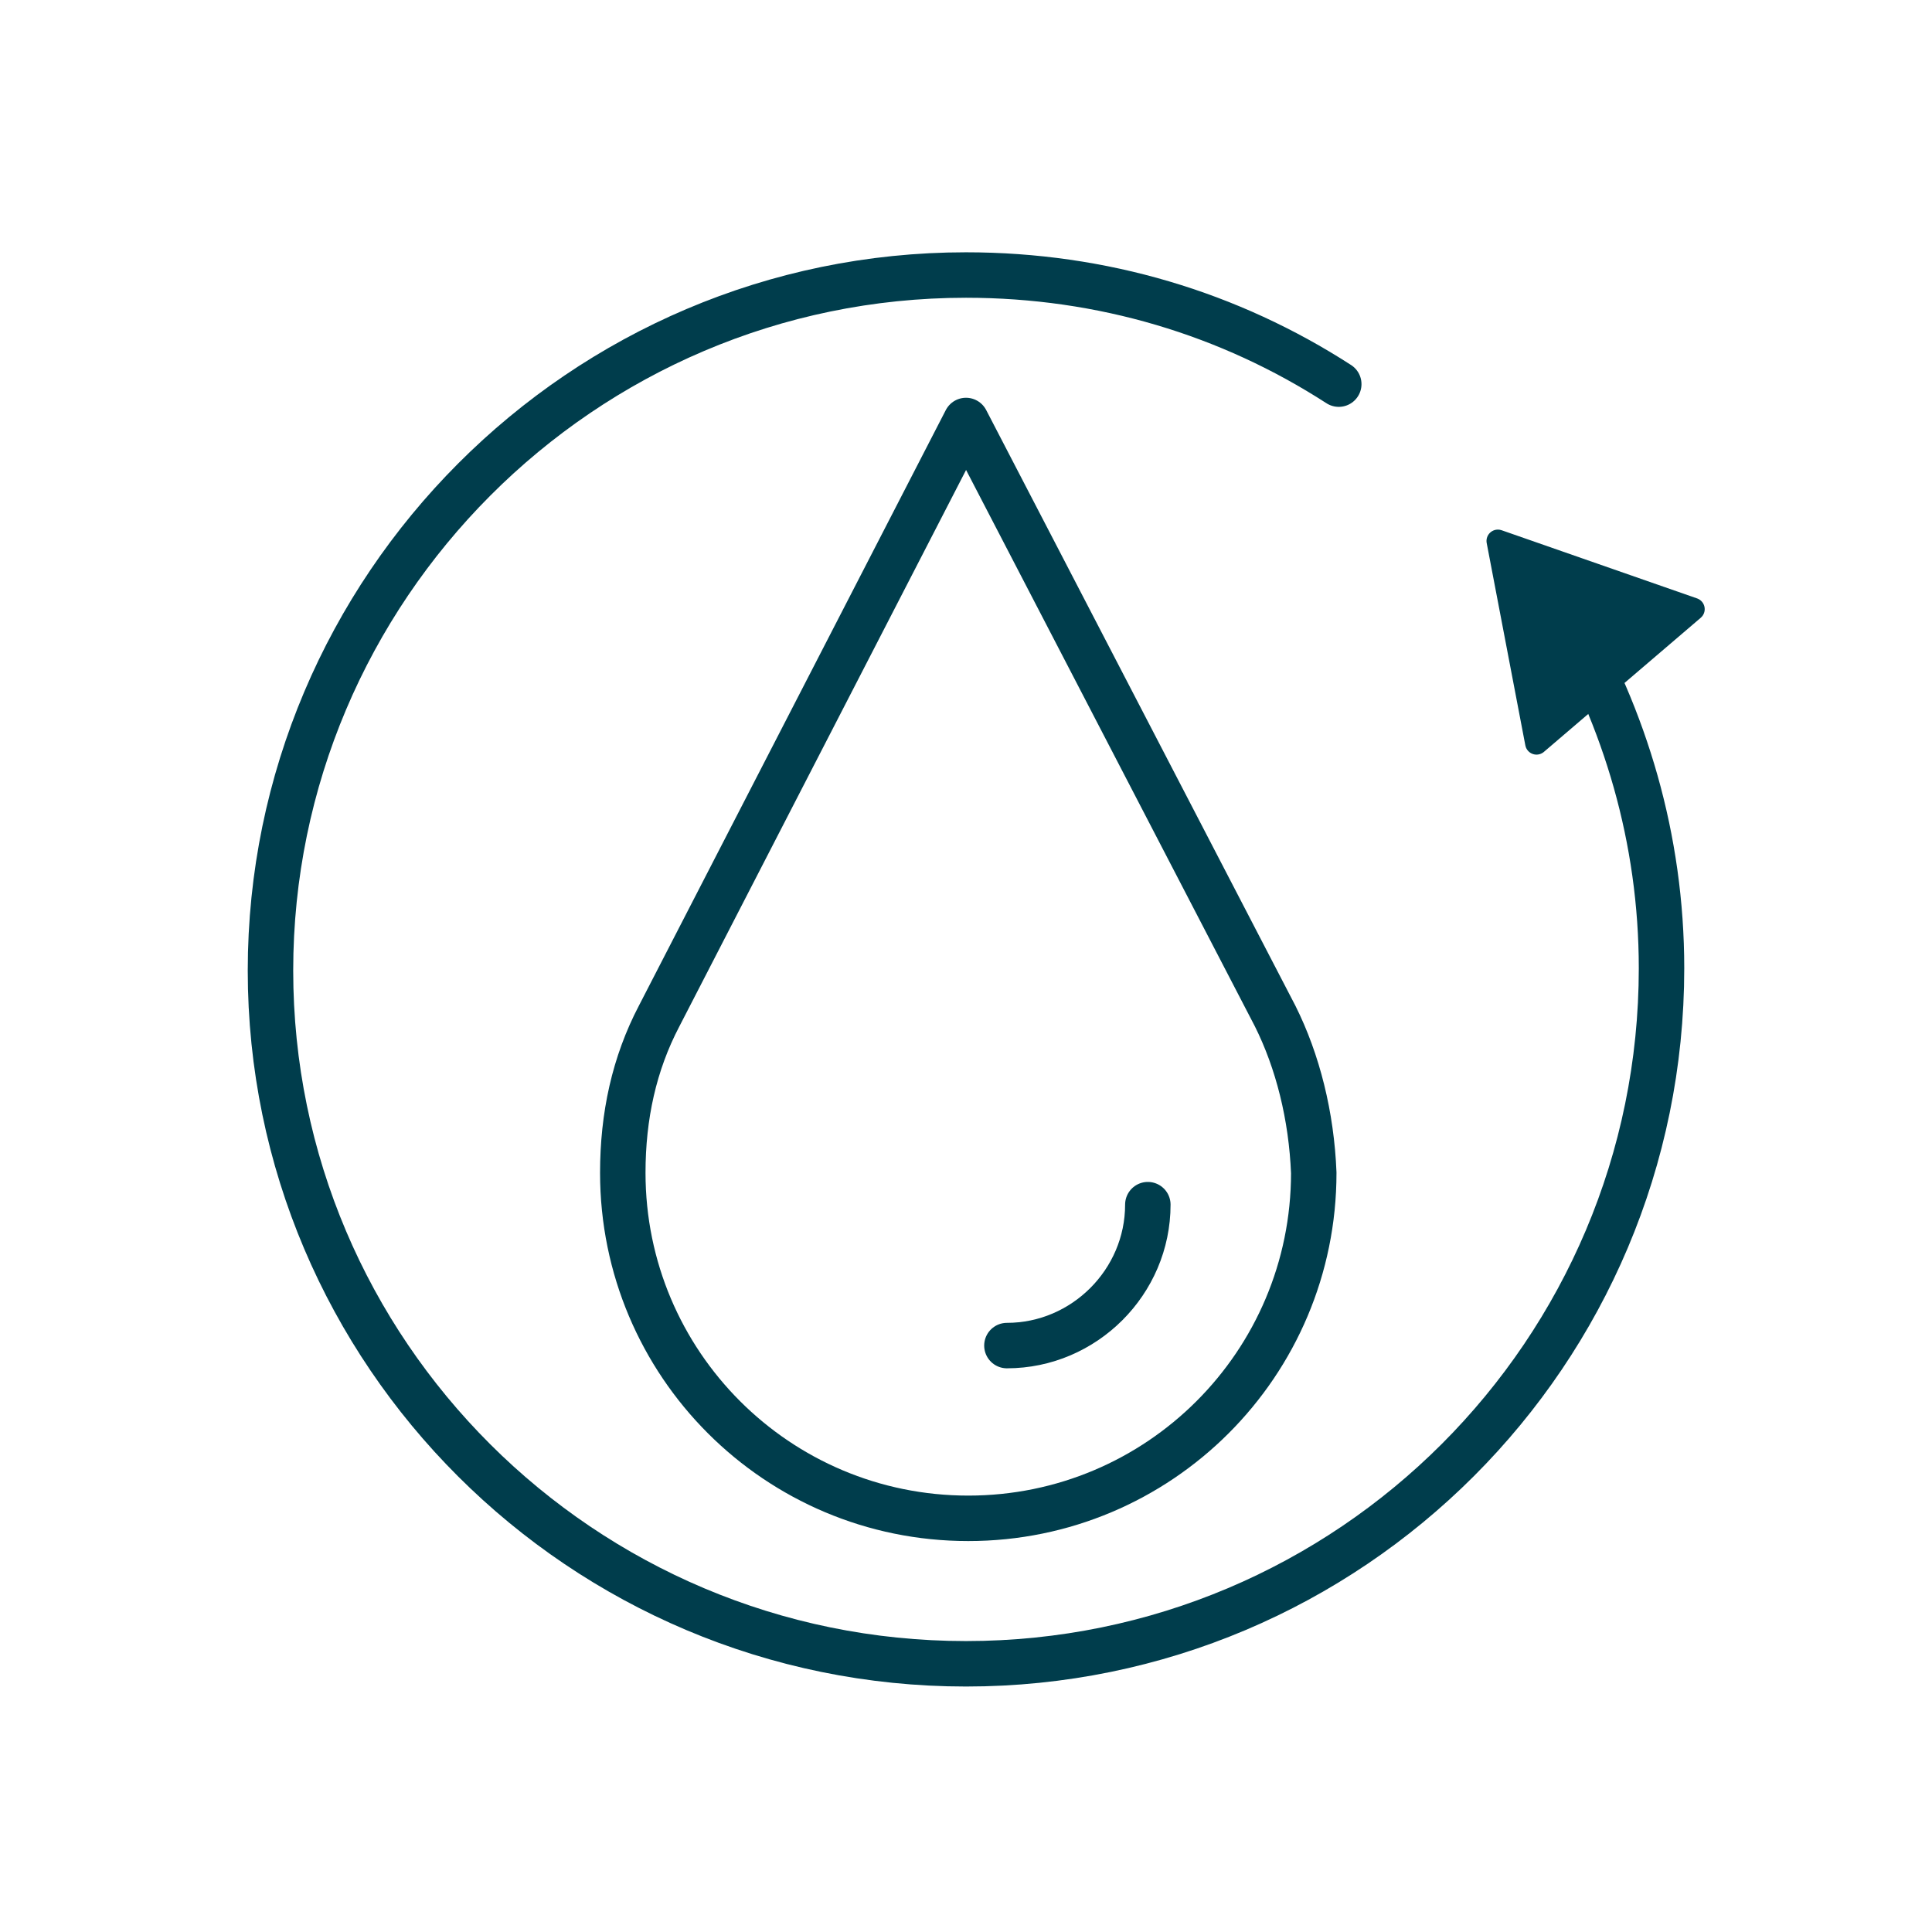
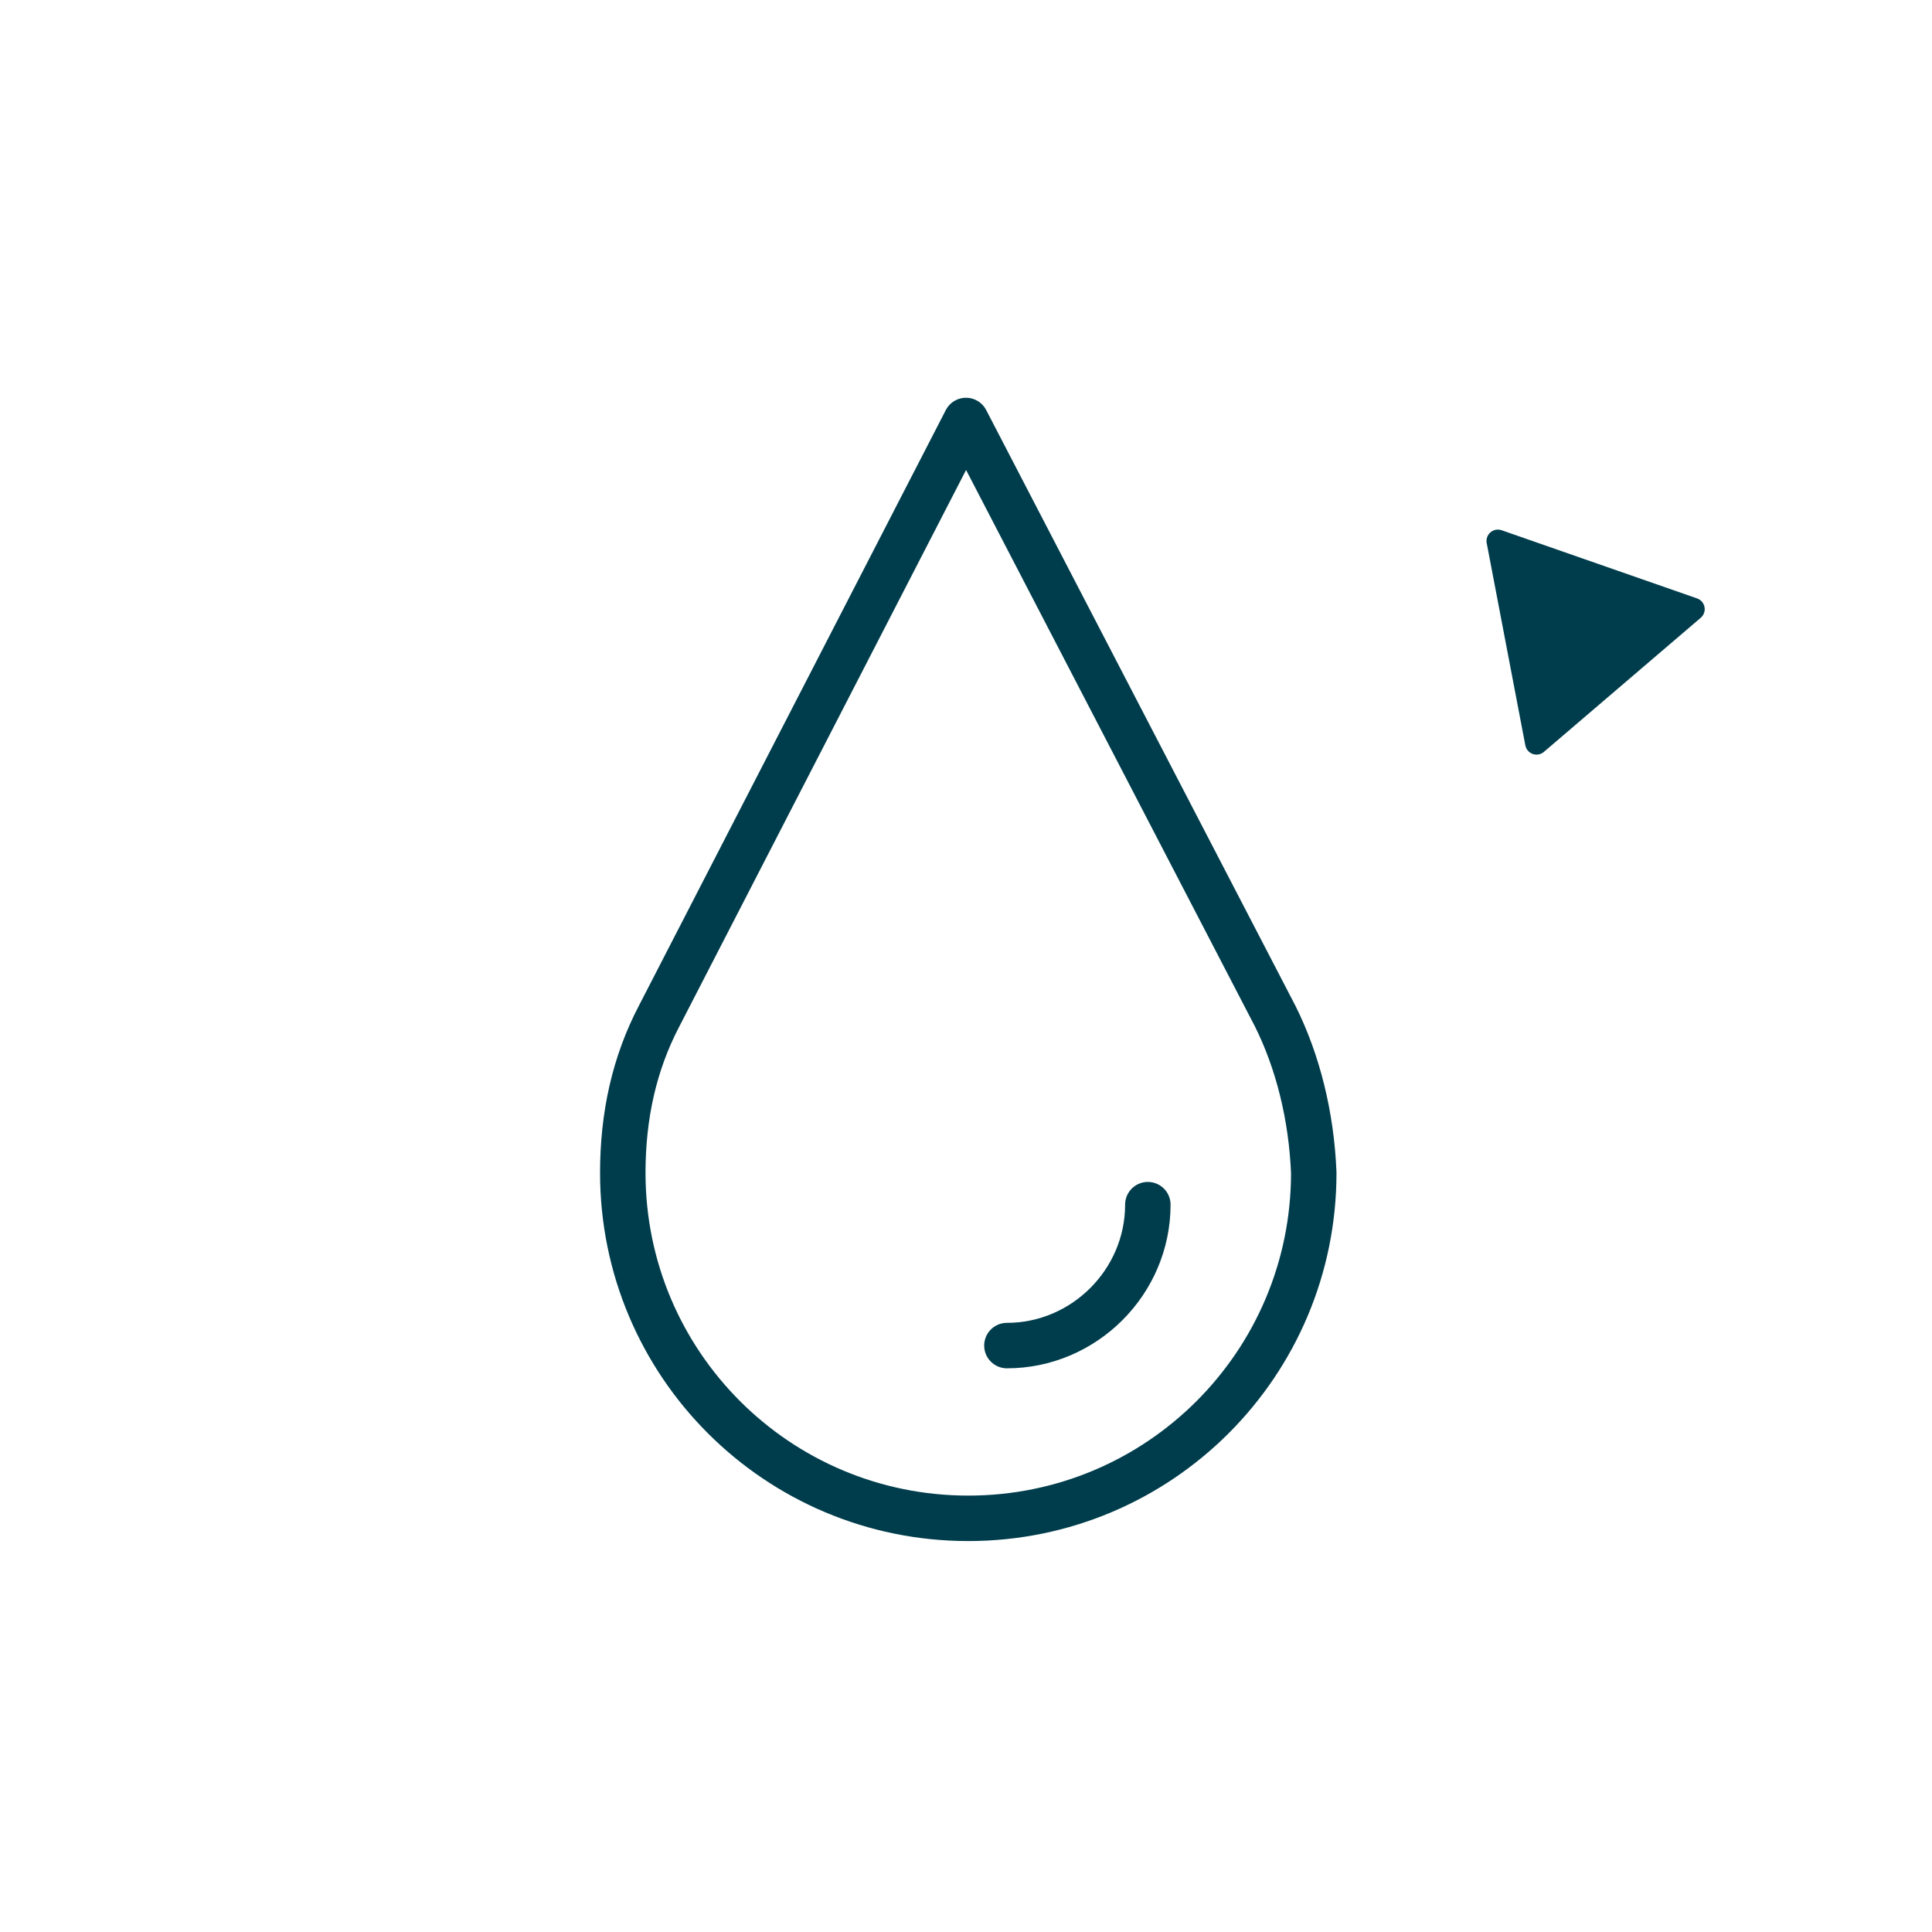
<svg xmlns="http://www.w3.org/2000/svg" version="1.1" id="Ebene_1" x="0px" y="0px" viewBox="0 0 85 85" style="enable-background:new 0 0 85 85;" xml:space="preserve">
  <style type="text/css">
	.st0{fill:#003D4C;stroke:#003D4C;stroke-linejoin:round;stroke-miterlimit:10;}
	.st1{fill:none;stroke:#003D4C;stroke-width:2;stroke-miterlimit:10;}
	.st2{fill:none;stroke:#003D4C;stroke-width:2;stroke-linecap:round;stroke-linejoin:round;stroke-miterlimit:10;}
	.st3{fill:none;stroke:#003D4C;stroke-width:2.5;stroke-linecap:round;stroke-linejoin:round;stroke-miterlimit:10;}
	.st4{fill:#003D4C;}
	.st5{fill:#FFFFFF;stroke:#003D4C;stroke-width:2;stroke-miterlimit:10;}
	.st6{fill:none;stroke:#003D4C;stroke-width:2;stroke-linejoin:round;stroke-miterlimit:10;}
	.st7{fill:#003D4C;stroke:#003D4C;stroke-width:0.4;stroke-miterlimit:10;}
</style>
  <g>
-     <path class="st2" d="M56.1,44.7L42.5,18.5L29,44.7l0,0c-1.1,2.1-1.6,4.4-1.6,6.9c0,8.4,6.8,15.2,15.2,15.2   c8.4,0,15.2-6.8,15.2-15.2C57.7,49.1,57.1,46.7,56.1,44.7L56.1,44.7z" />
+     <path class="st2" d="M56.1,44.7L42.5,18.5L29,44.7l0,0c-1.1,2.1-1.6,4.4-1.6,6.9c0,8.4,6.8,15.2,15.2,15.2   c8.4,0,15.2-6.8,15.2-15.2C57.7,49.1,57.1,46.7,56.1,44.7L56.1,44.7" />
    <path class="st2" d="M44.3,59.2c3.4,0,6.2-2.8,6.2-6.2" />
  </g>
-   <path class="st2" d="M68.8,27c2.7,4.6,4.3,9.9,4.3,15.6c0,16.9-13.7,30.6-30.6,30.6S11.9,59.5,11.9,42.7s13.7-30.6,30.6-30.6  c6,0,11.6,1.7,16.4,4.8" />
  <polygon class="st0" points="65.9,23.8 74.5,26.8 67.6,32.7 " />
</svg>